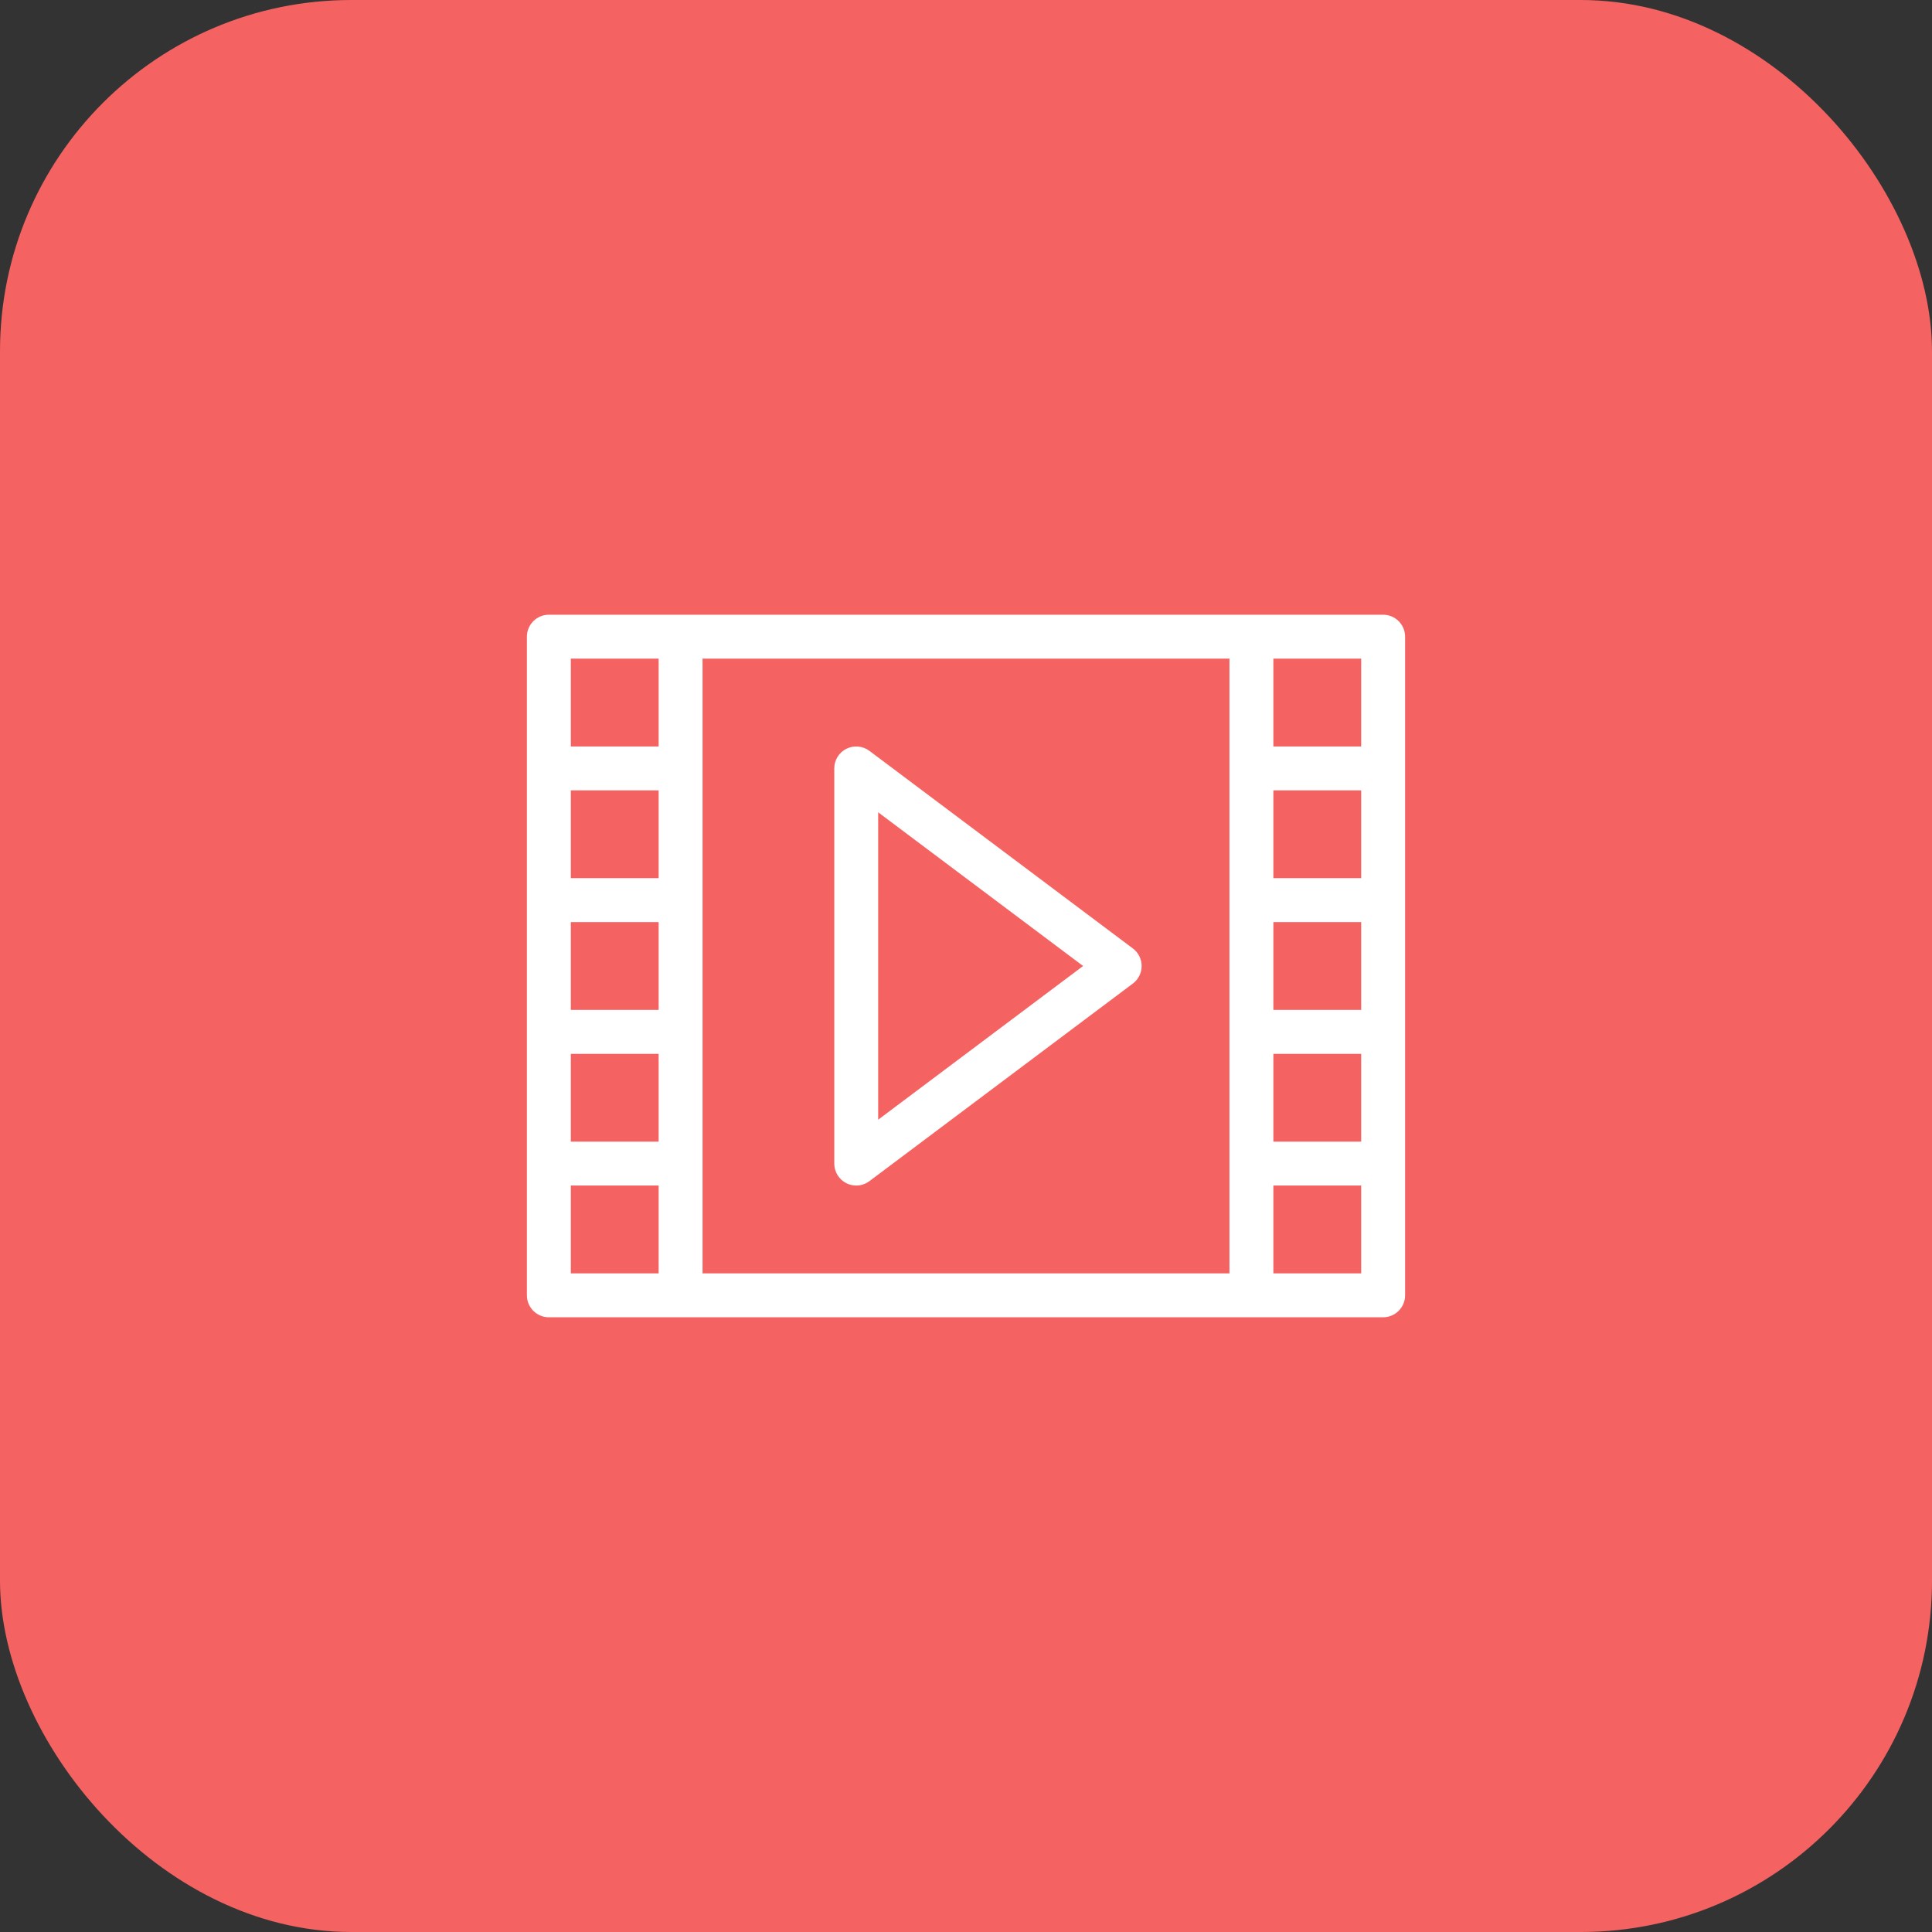
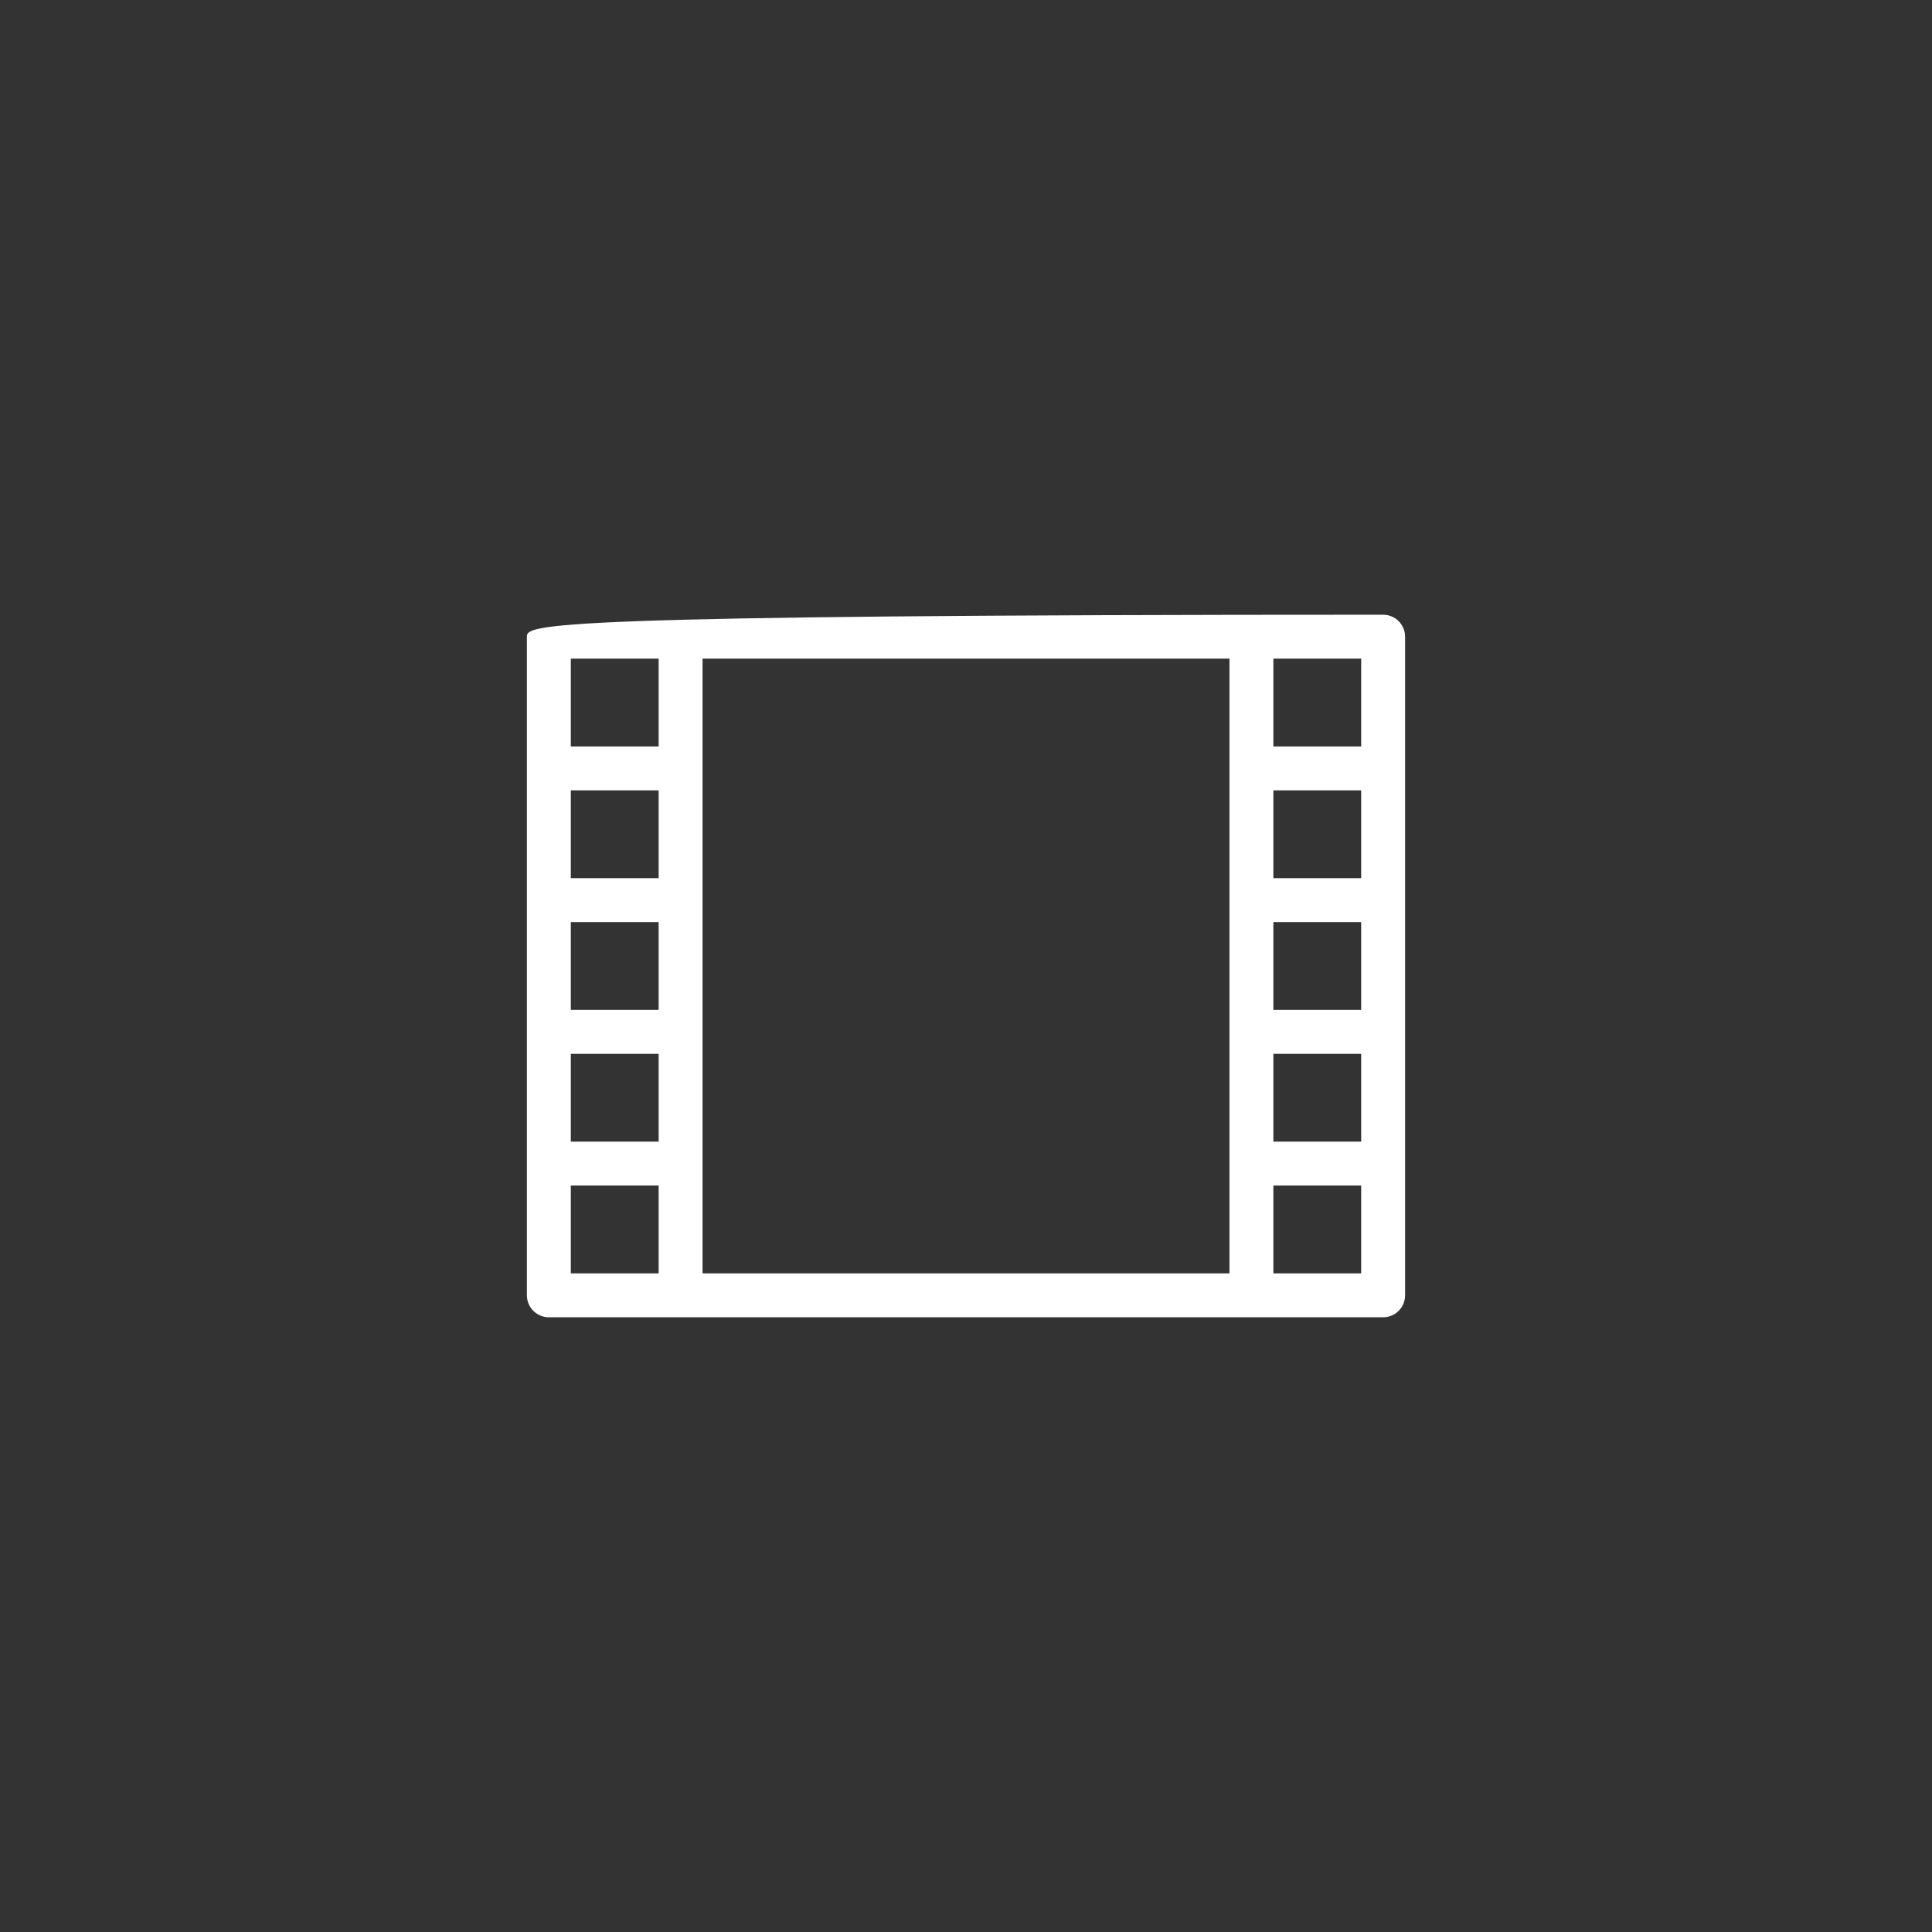
<svg xmlns="http://www.w3.org/2000/svg" viewBox="0 0 44 44" fill="none" role="img" aria-hidden="true">
  <rect x="0" y="0" width="44" height="44" fill="#333333" stroke="none" />
-   <rect width="44" height="44" rx="8" fill="#F56262" />
-   <path d="M19.5 27C19.424 27 19.347 26.983 19.276 26.947C19.107 26.862 19 26.689 19 26.5V17.5C19 17.311 19.107 17.137 19.276 17.053C19.445 16.969 19.648 16.987 19.8 17.1L25.8 21.6C25.926 21.694 26 21.843 26 22C26 22.157 25.926 22.306 25.8 22.4L19.8 26.9C19.712 26.966 19.606 27 19.5 27ZM20 18.5V25.5L24.667 22L20 18.5Z" fill="white" />
-   <path d="M31.5 14H12.5C12.224 14 12 14.224 12 14.5V29.5C12 29.776 12.224 30 12.5 30H31.5C31.776 30 32 29.776 32 29.5V14.5C32 14.224 31.776 14 31.5 14ZM15 23H13V21H15V23ZM15 20H13V18H15V20ZM13 24H15V26H13V24ZM16 15H28V29H16V15ZM29 21H31V23H29V21ZM29 20V18H31V20H29ZM29 24H31V26H29V24ZM31 17H29V15H31V17ZM15 15V17H13V15H15ZM13 27H15V29H13V27ZM29 29V27H31V29H29Z" fill="white" />
+   <path d="M31.5 14C12.224 14 12 14.224 12 14.5V29.5C12 29.776 12.224 30 12.5 30H31.5C31.776 30 32 29.776 32 29.5V14.5C32 14.224 31.776 14 31.5 14ZM15 23H13V21H15V23ZM15 20H13V18H15V20ZM13 24H15V26H13V24ZM16 15H28V29H16V15ZM29 21H31V23H29V21ZM29 20V18H31V20H29ZM29 24H31V26H29V24ZM31 17H29V15H31V17ZM15 15V17H13V15H15ZM13 27H15V29H13V27ZM29 29V27H31V29H29Z" fill="white" />
</svg>